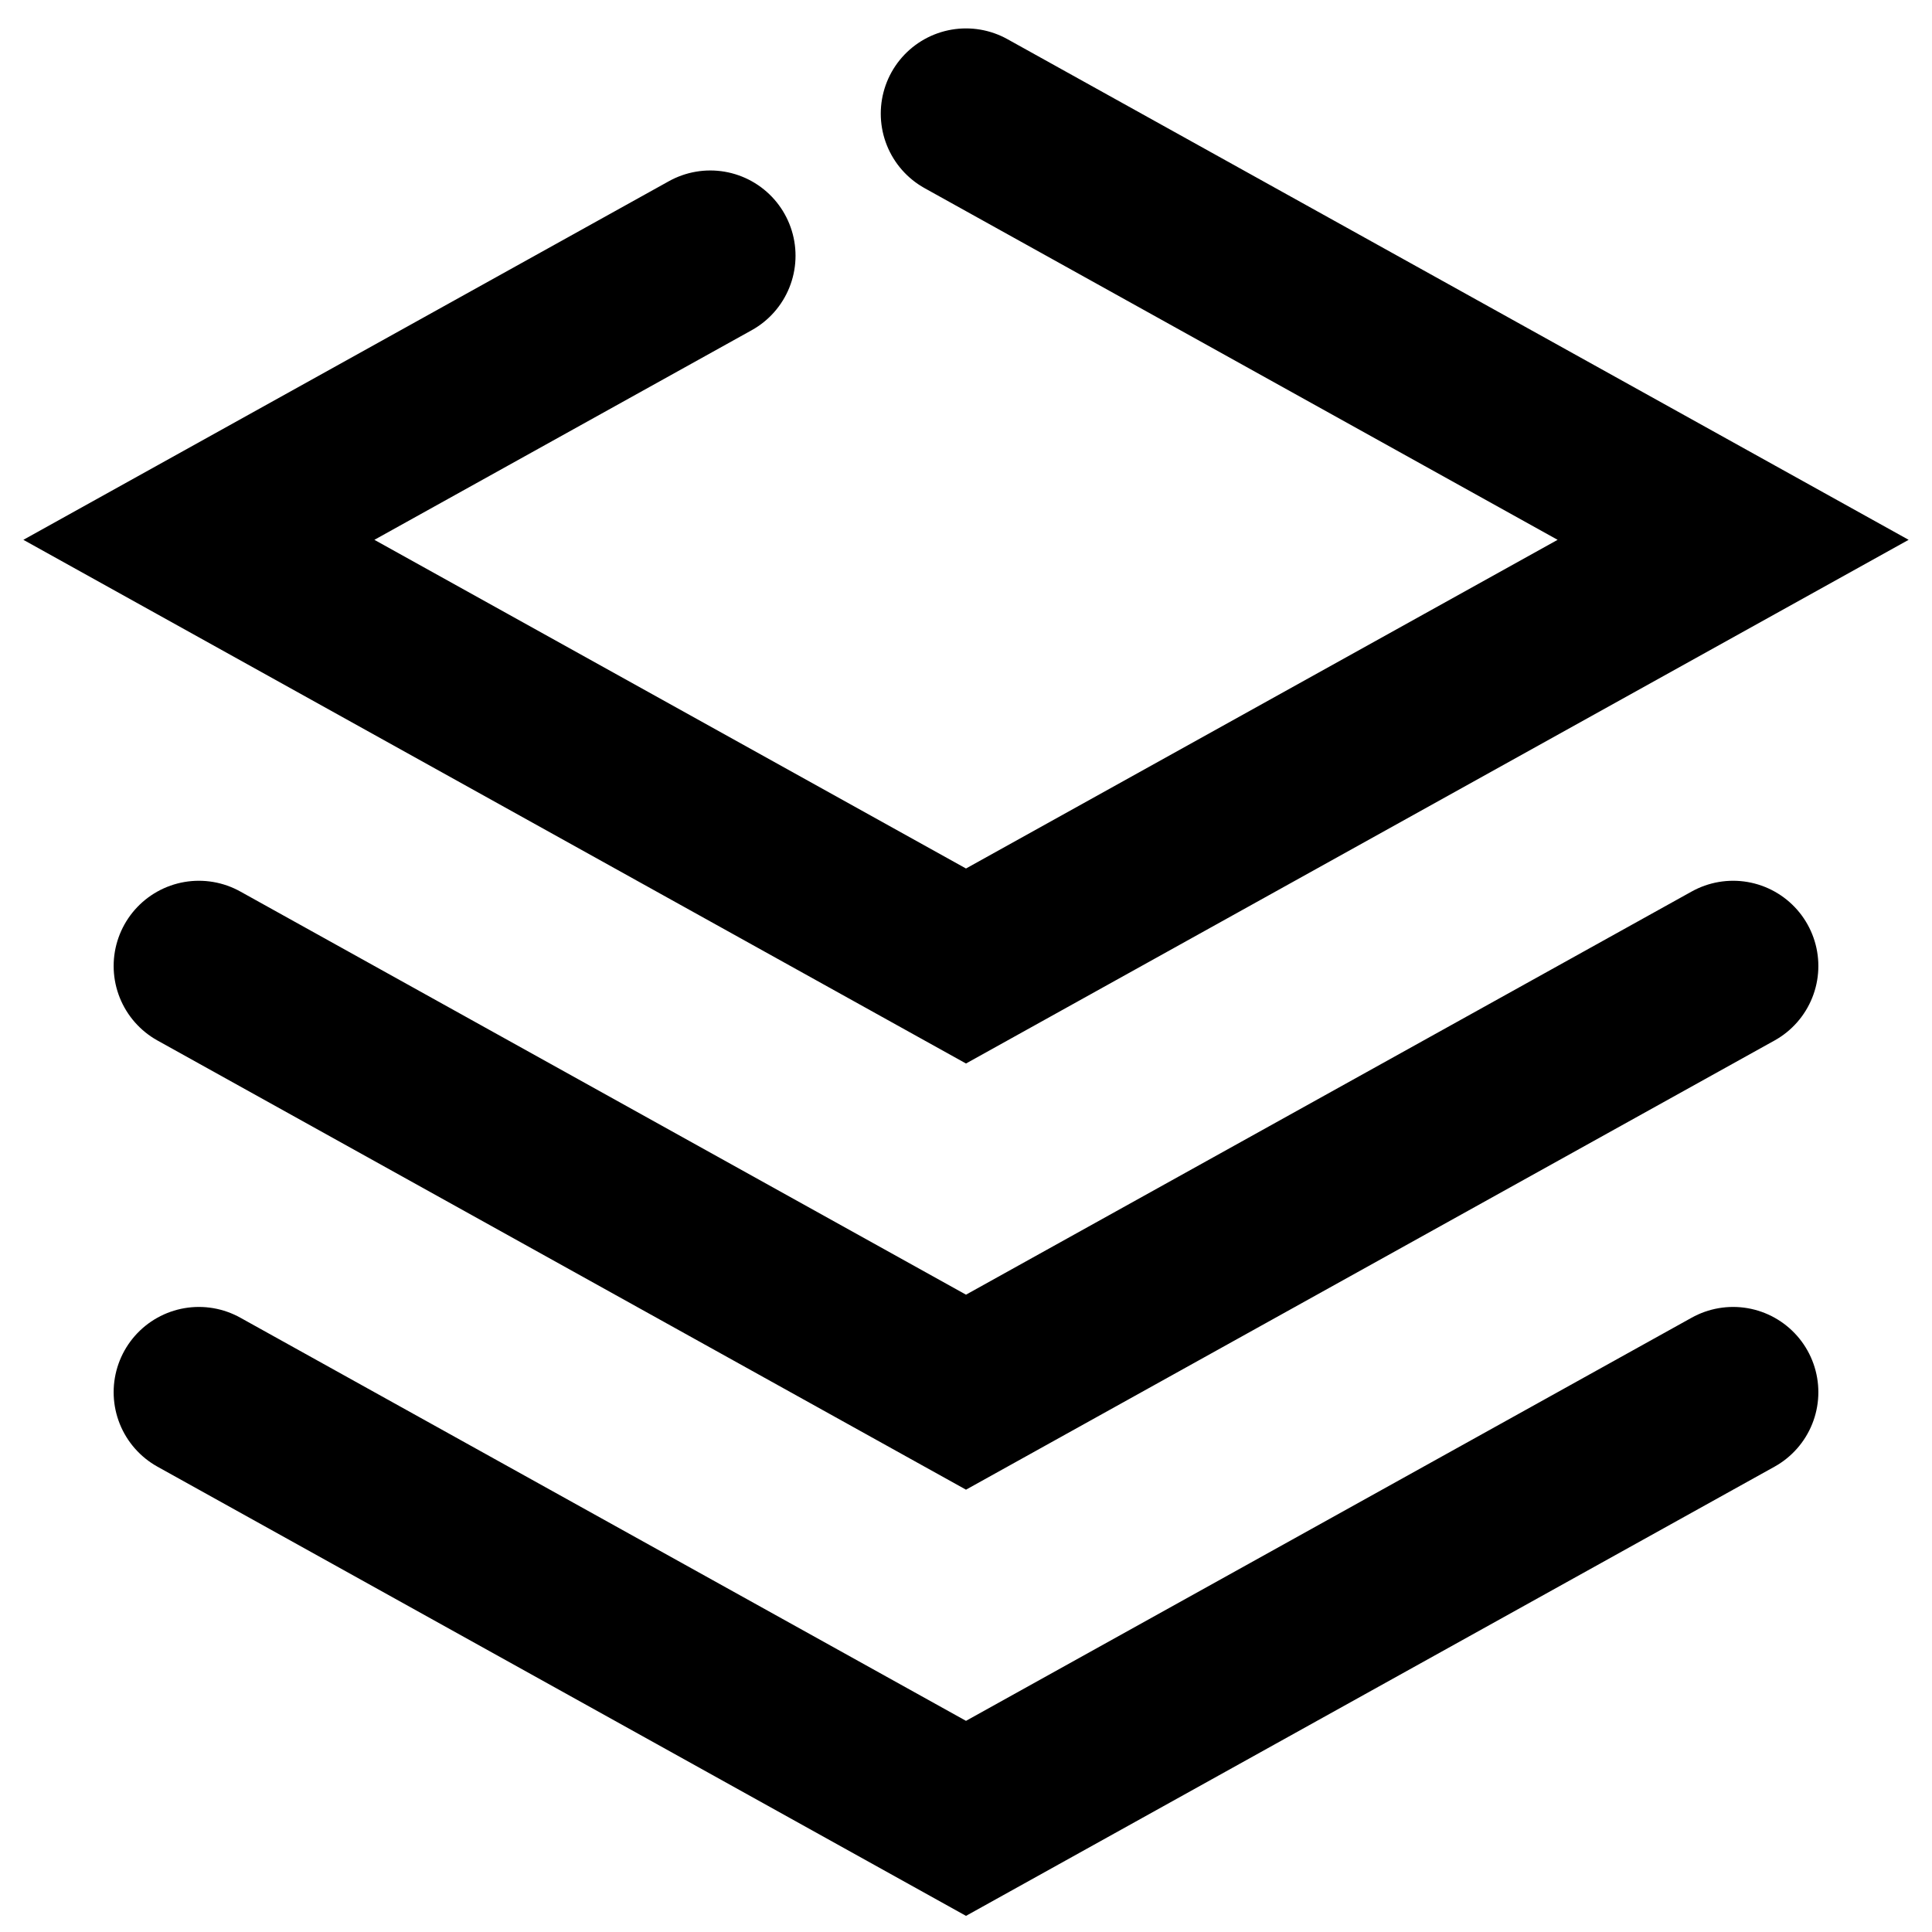
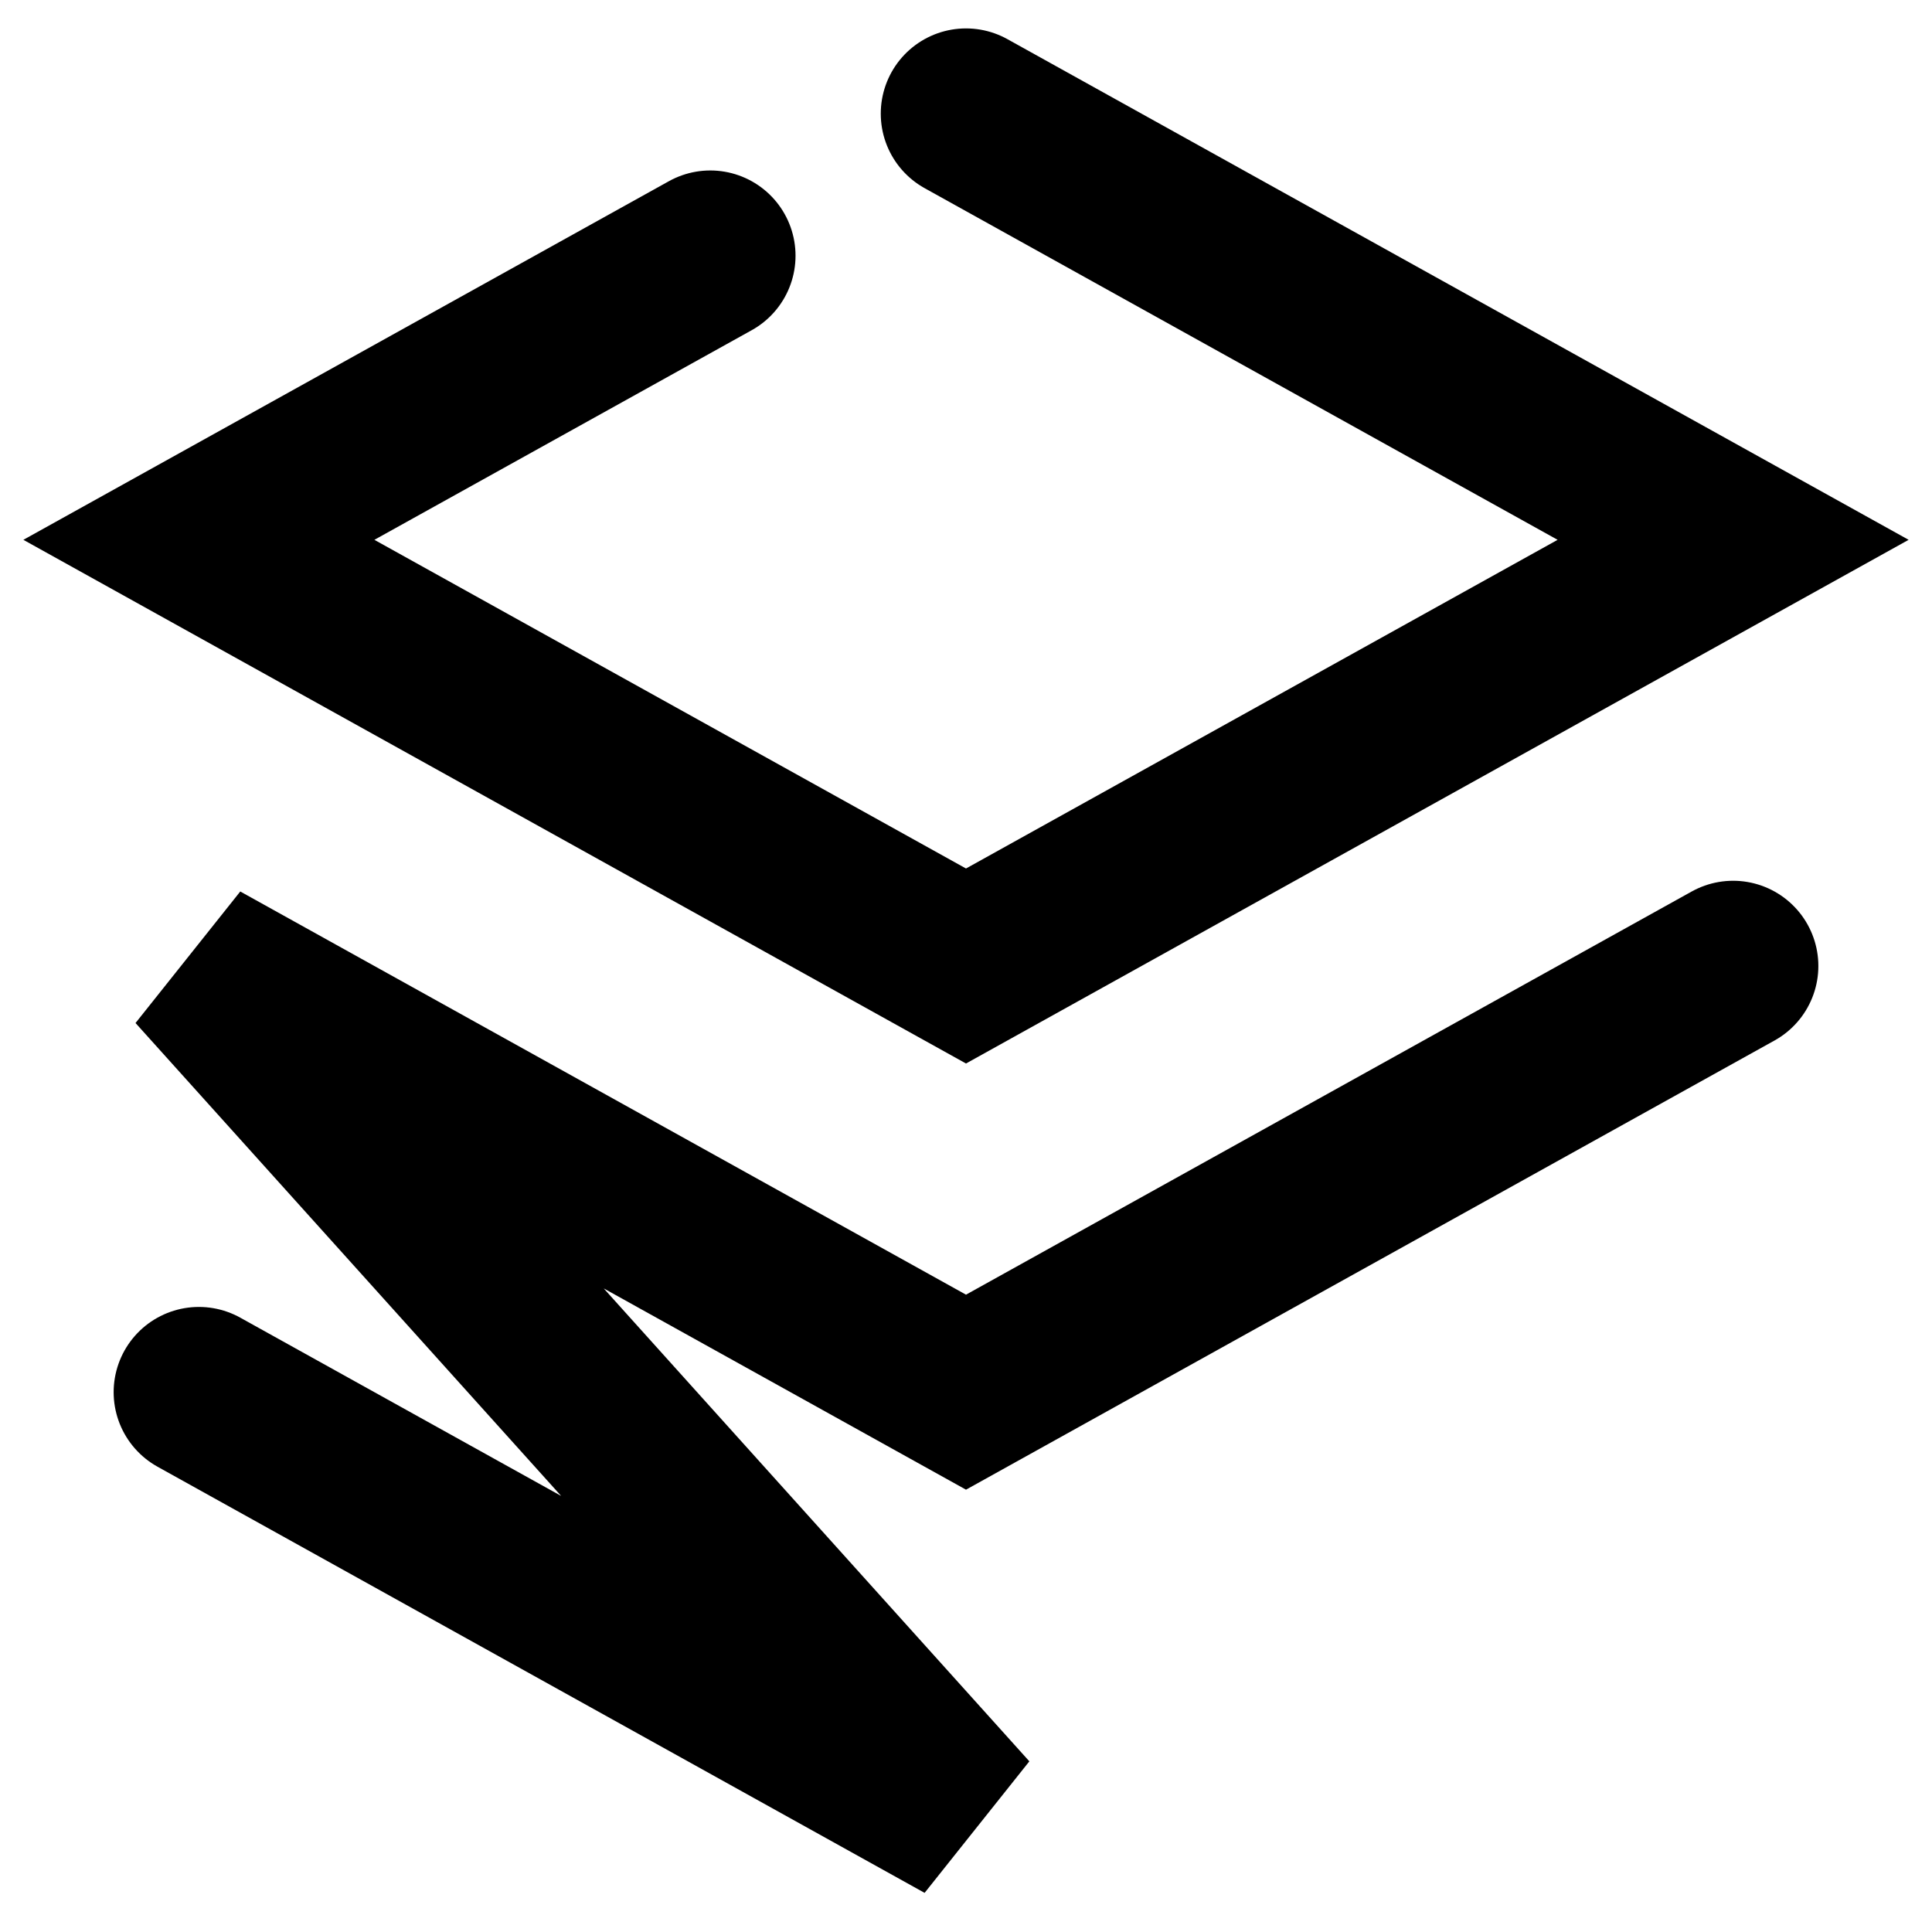
<svg xmlns="http://www.w3.org/2000/svg" width="34" height="34" viewBox="0 0 34 34" version="1">
  <g style="fill-rule:evenodd;fill:none;stroke-linecap:round;stroke-width:3;stroke:currentColor">
-     <path d="M17 2L30.5 9.5 17 17 3.5 9.5 12.5 4.5M30.5 17L17 24.5 3.5 17M30.5 24.5L17 32 3.5 24.5" />
+     <path d="M17 2L30.5 9.5 17 17 3.5 9.5 12.5 4.5M30.5 17L17 24.5 3.5 17L17 32 3.5 24.5" />
  </g>
</svg>